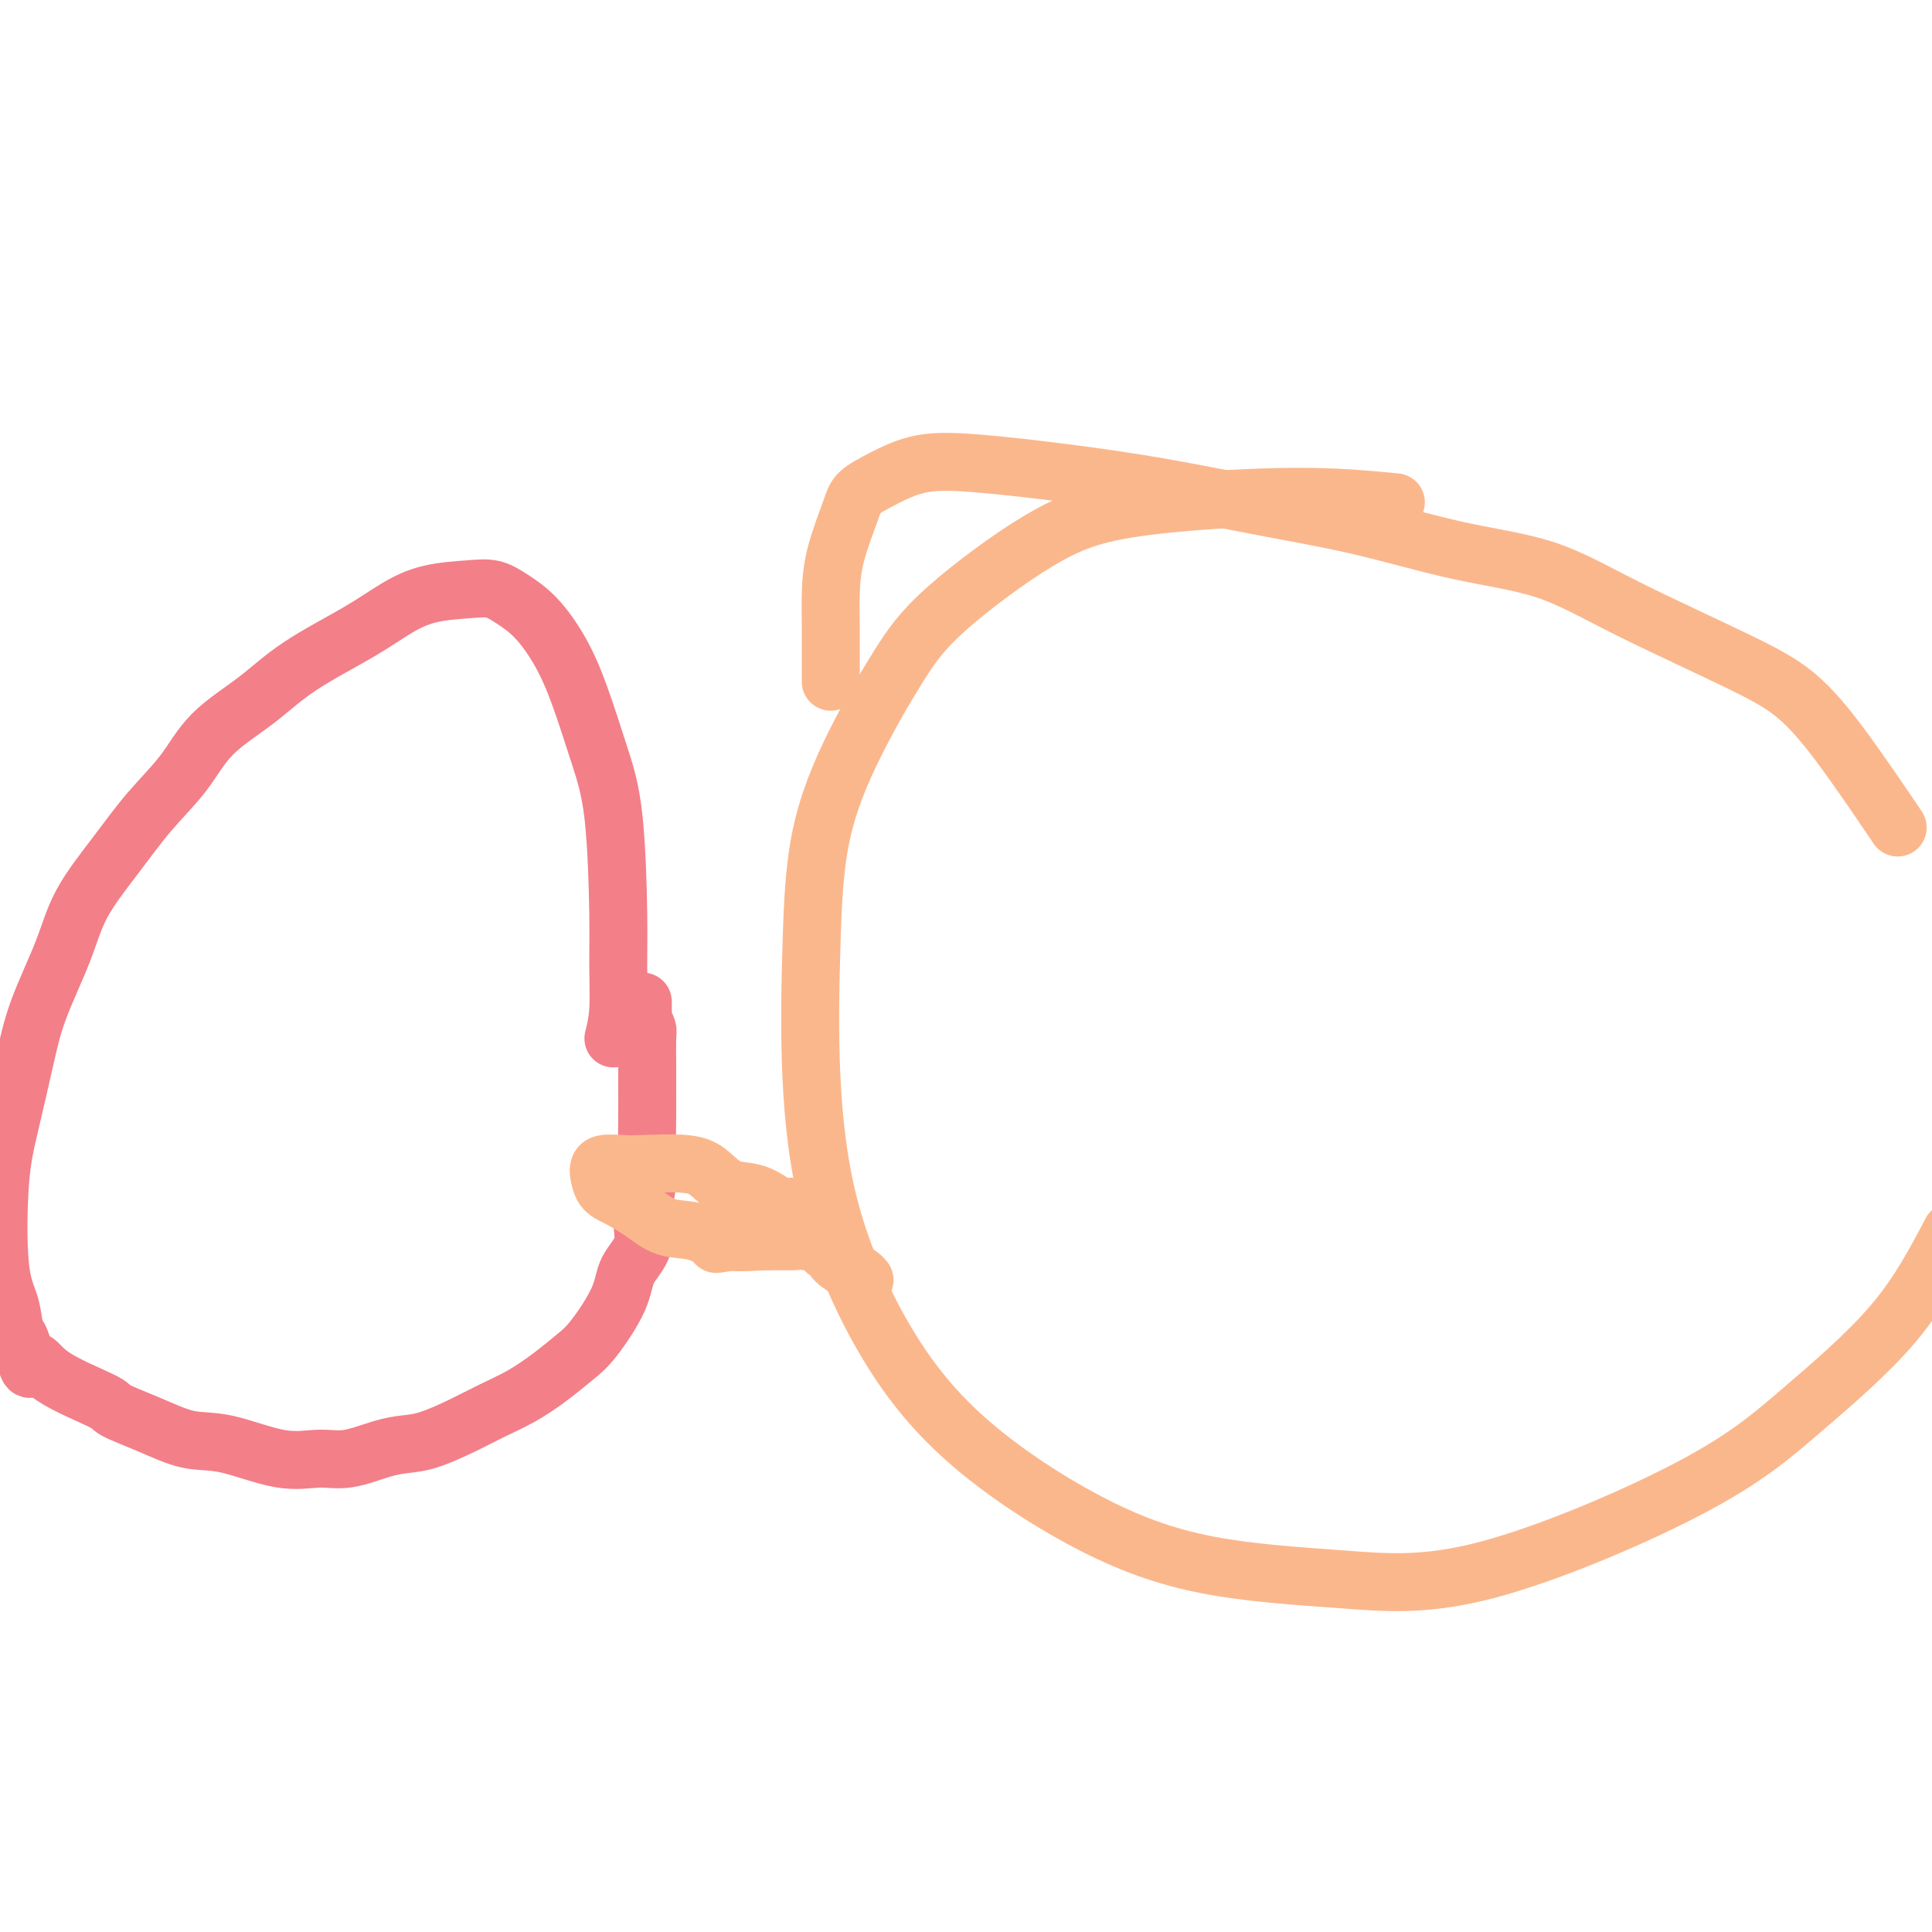
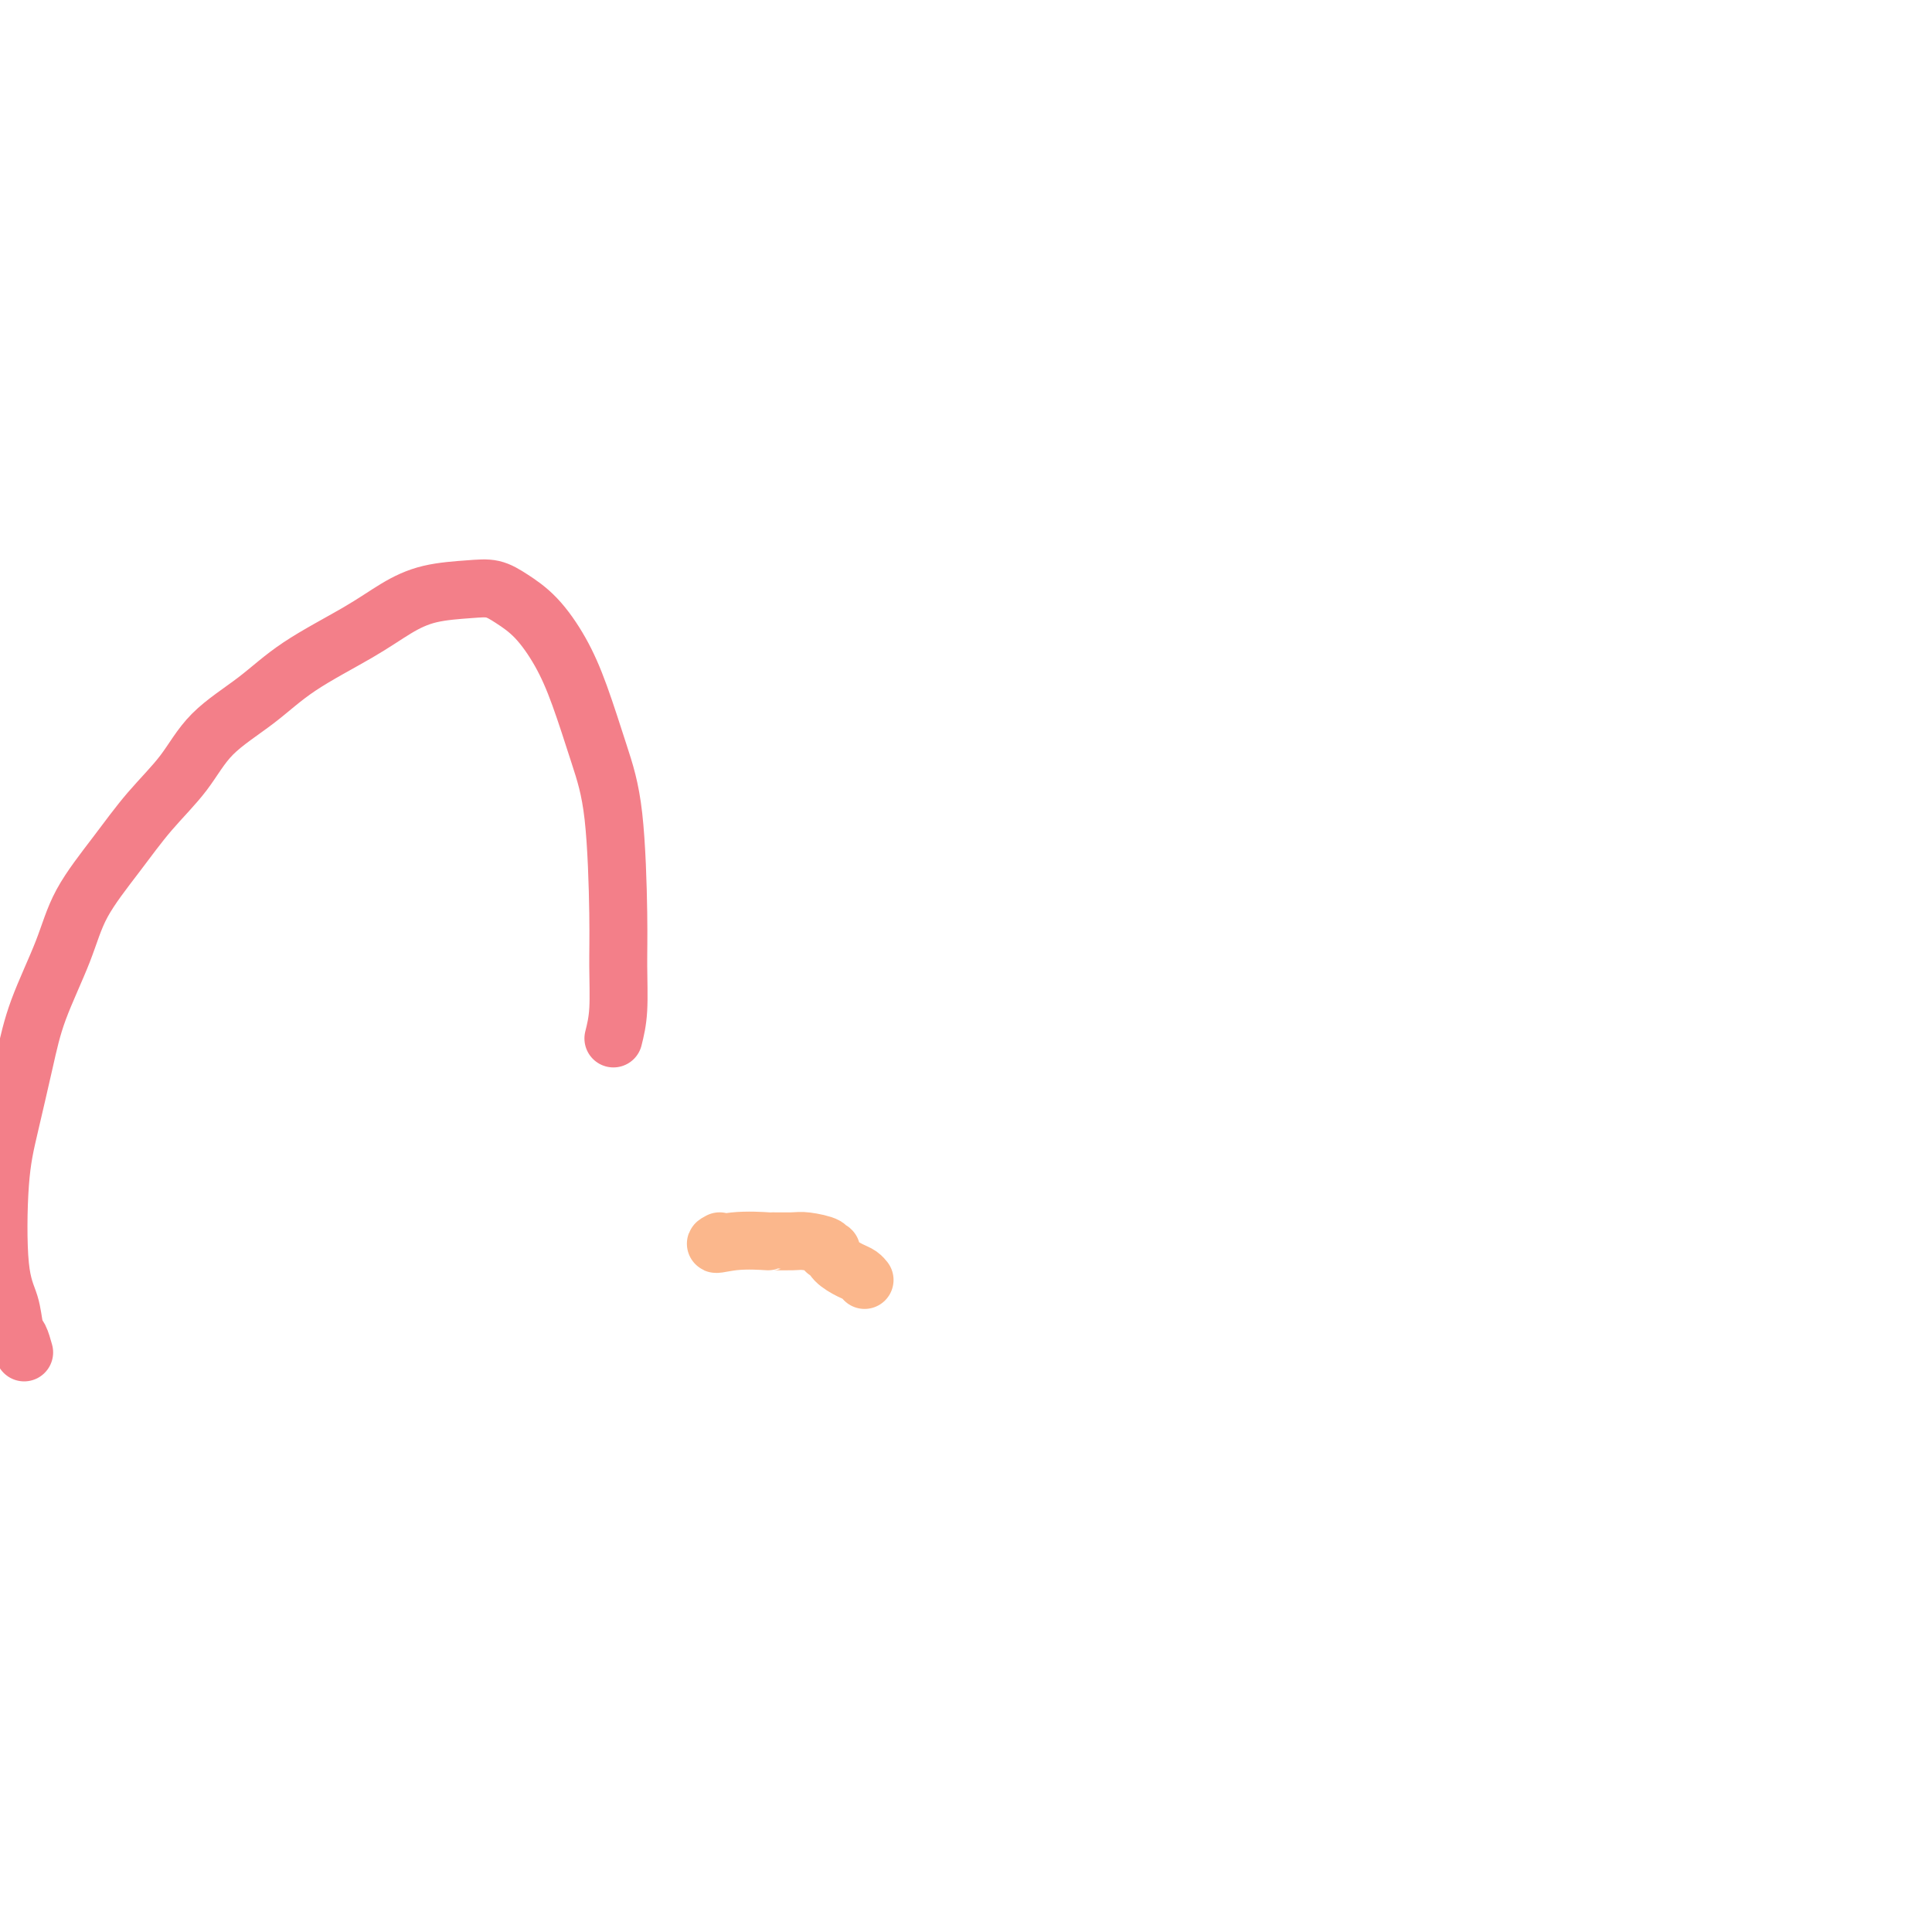
<svg xmlns="http://www.w3.org/2000/svg" viewBox="0 0 400 400" version="1.1">
  <g fill="none" stroke="#F37F89" stroke-width="12" stroke-linecap="round" stroke-linejoin="round">
    <path d="M127,215c0.426,-1.710 0.852,-3.421 1,-6c0.148,-2.579 0.017,-6.028 0,-9c-0.017,-2.972 0.079,-5.468 0,-11c-0.079,-5.532 -0.333,-14.100 -1,-20c-0.667,-5.900 -1.746,-9.131 -3,-13c-1.254,-3.869 -2.684,-8.375 -4,-12c-1.316,-3.625 -2.519,-6.369 -4,-9c-1.481,-2.631 -3.241,-5.148 -5,-7c-1.759,-1.852 -3.518,-3.038 -5,-4c-1.482,-0.962 -2.686,-1.698 -4,-2c-1.314,-0.302 -2.737,-0.169 -5,0c-2.263,0.169 -5.367,0.374 -8,1c-2.633,0.626 -4.794,1.672 -7,3c-2.206,1.328 -4.457,2.936 -8,5c-3.543,2.064 -8.378,4.583 -12,7c-3.622,2.417 -6.030,4.733 -9,7c-2.970,2.267 -6.500,4.487 -9,7c-2.500,2.513 -3.969,5.321 -6,8c-2.031,2.679 -4.624,5.231 -7,8c-2.376,2.769 -4.537,5.756 -7,9c-2.463,3.244 -5.230,6.745 -7,10c-1.770,3.255 -2.544,6.264 -4,10c-1.456,3.736 -3.593,8.200 -5,12c-1.407,3.800 -2.083,6.938 -3,11c-0.917,4.062 -2.075,9.050 -3,13c-0.925,3.950 -1.618,6.864 -2,12c-0.382,5.136 -0.453,12.495 0,17c0.453,4.505 1.431,6.156 2,8c0.569,1.844 0.730,3.881 1,5c0.270,1.119 0.649,1.320 1,2c0.351,0.680 0.676,1.840 1,3" />
-     <path d="M5,280c1.139,5.761 1.488,2.662 2,2c0.512,-0.662 1.188,1.112 4,3c2.812,1.888 7.762,3.890 10,5c2.238,1.110 1.765,1.328 3,2c1.235,0.672 4.177,1.798 7,3c2.823,1.202 5.526,2.482 8,3c2.474,0.518 4.720,0.276 8,1c3.280,0.724 7.594,2.415 11,3c3.406,0.585 5.903,0.064 8,0c2.097,-0.064 3.795,0.328 6,0c2.205,-0.328 4.916,-1.375 7,-2c2.084,-0.625 3.539,-0.827 5,-1c1.461,-0.173 2.928,-0.317 5,-1c2.072,-0.683 4.750,-1.905 7,-3c2.250,-1.095 4.074,-2.063 6,-3c1.926,-0.937 3.956,-1.842 6,-3c2.044,-1.158 4.104,-2.570 6,-4c1.896,-1.430 3.630,-2.877 5,-4c1.370,-1.123 2.376,-1.922 4,-4c1.624,-2.078 3.864,-5.435 5,-8c1.136,-2.565 1.166,-4.336 2,-6c0.834,-1.664 2.472,-3.220 3,-5c0.528,-1.780 -0.055,-3.784 0,-6c0.055,-2.216 0.747,-4.643 1,-7c0.253,-2.357 0.068,-4.645 0,-7c-0.068,-2.355 -0.017,-4.777 0,-7c0.017,-2.223 0.002,-4.248 0,-6c-0.002,-1.752 0.010,-3.233 0,-5c-0.010,-1.767 -0.041,-3.822 0,-5c0.041,-1.178 0.155,-1.479 0,-2c-0.155,-0.521 -0.577,-1.260 -1,-2" />
-     <path d="M133,211c0.060,-7.214 0.208,-1.750 0,0c-0.208,1.750 -0.774,-0.214 -1,-1c-0.226,-0.786 -0.113,-0.393 0,0" />
  </g>
  <g fill="none" stroke="#FBB78C" stroke-width="12" stroke-linecap="round" stroke-linejoin="round">
-     <path d="M289,104c-4.182,-0.402 -8.364,-0.805 -13,-1c-4.636,-0.195 -9.725,-0.184 -15,0c-5.275,0.184 -10.735,0.540 -16,1c-5.265,0.460 -10.334,1.023 -15,2c-4.666,0.977 -8.927,2.367 -15,6c-6.073,3.633 -13.956,9.507 -19,14c-5.044,4.493 -7.248,7.604 -10,12c-2.752,4.396 -6.051,10.076 -9,16c-2.949,5.924 -5.549,12.090 -7,19c-1.451,6.910 -1.754,14.562 -2,23c-0.246,8.438 -0.437,17.661 0,27c0.437,9.339 1.500,18.796 4,28c2.500,9.204 6.435,18.157 11,26c4.565,7.843 9.760,14.577 17,21c7.240,6.423 16.526,12.535 25,17c8.474,4.465 16.135,7.285 25,9c8.865,1.715 18.933,2.327 28,3c9.067,0.673 17.131,1.407 30,-2c12.869,-3.407 30.542,-10.954 42,-17c11.458,-6.046 16.700,-10.589 23,-16c6.300,-5.411 13.657,-11.689 19,-18c5.343,-6.311 8.671,-12.656 12,-19" />
-     <path d="M392,170c0.779,1.153 1.558,2.307 0,0c-1.558,-2.307 -5.454,-8.074 -9,-13c-3.546,-4.926 -6.742,-9.012 -10,-12c-3.258,-2.988 -6.578,-4.879 -13,-8c-6.422,-3.121 -15.946,-7.471 -23,-11c-7.054,-3.529 -11.637,-6.236 -17,-8c-5.363,-1.764 -11.506,-2.583 -18,-4c-6.494,-1.417 -13.338,-3.430 -20,-5c-6.662,-1.570 -13.143,-2.696 -20,-4c-6.857,-1.304 -14.090,-2.785 -21,-4c-6.910,-1.215 -13.497,-2.162 -20,-3c-6.503,-0.838 -12.920,-1.565 -18,-2c-5.080,-0.435 -8.821,-0.576 -12,0c-3.179,0.576 -5.794,1.871 -8,3c-2.206,1.129 -4.003,2.092 -5,3c-0.997,0.908 -1.195,1.761 -2,4c-0.805,2.239 -2.216,5.863 -3,9c-0.784,3.137 -0.942,5.787 -1,8c-0.058,2.213 -0.015,3.991 0,6c0.015,2.009 0.004,4.250 0,6c-0.004,1.750 -0.001,3.010 0,4c0.001,0.990 0.000,1.712 0,2c-0.000,0.288 -0.000,0.144 0,0" />
-     <path d="M160,257c-0.081,-0.058 -0.162,-0.115 -2,0c-1.838,0.115 -5.433,0.403 -8,0c-2.567,-0.403 -4.106,-1.496 -6,-2c-1.894,-0.504 -4.143,-0.419 -6,-1c-1.857,-0.581 -3.321,-1.829 -5,-3c-1.679,-1.171 -3.574,-2.265 -5,-3c-1.426,-0.735 -2.383,-1.111 -3,-2c-0.617,-0.889 -0.894,-2.290 -1,-3c-0.106,-0.710 -0.041,-0.727 0,-1c0.041,-0.273 0.058,-0.800 1,-1c0.942,-0.200 2.810,-0.071 4,0c1.190,0.071 1.703,0.084 4,0c2.297,-0.084 6.377,-0.265 9,0c2.623,0.265 3.791,0.975 5,2c1.209,1.025 2.461,2.366 4,3c1.539,0.634 3.364,0.561 5,1c1.636,0.439 3.082,1.391 4,2c0.918,0.609 1.306,0.874 2,1c0.694,0.126 1.692,0.114 2,0c0.308,-0.114 -0.075,-0.329 -1,0c-0.925,0.329 -2.391,1.201 -4,2c-1.609,0.799 -3.359,1.523 -5,2c-1.641,0.477 -3.173,0.705 -4,1c-0.827,0.295 -0.951,0.656 -1,1c-0.049,0.344 -0.025,0.672 0,1" />
    <path d="M149,257c-2.065,1.083 0.273,0.289 3,0c2.727,-0.289 5.842,-0.075 7,0c1.158,0.075 0.358,0.010 1,0c0.642,-0.010 2.726,0.036 4,0c1.274,-0.036 1.739,-0.155 3,0c1.261,0.155 3.320,0.583 4,1c0.680,0.417 -0.018,0.822 0,1c0.018,0.178 0.754,0.127 1,0c0.246,-0.127 0.003,-0.332 0,0c-0.003,0.332 0.234,1.199 1,2c0.766,0.801 2.061,1.534 3,2c0.939,0.466 1.522,0.664 2,1c0.478,0.336 0.851,0.810 1,1c0.149,0.190 0.075,0.095 0,0" />
  </g>
</svg>